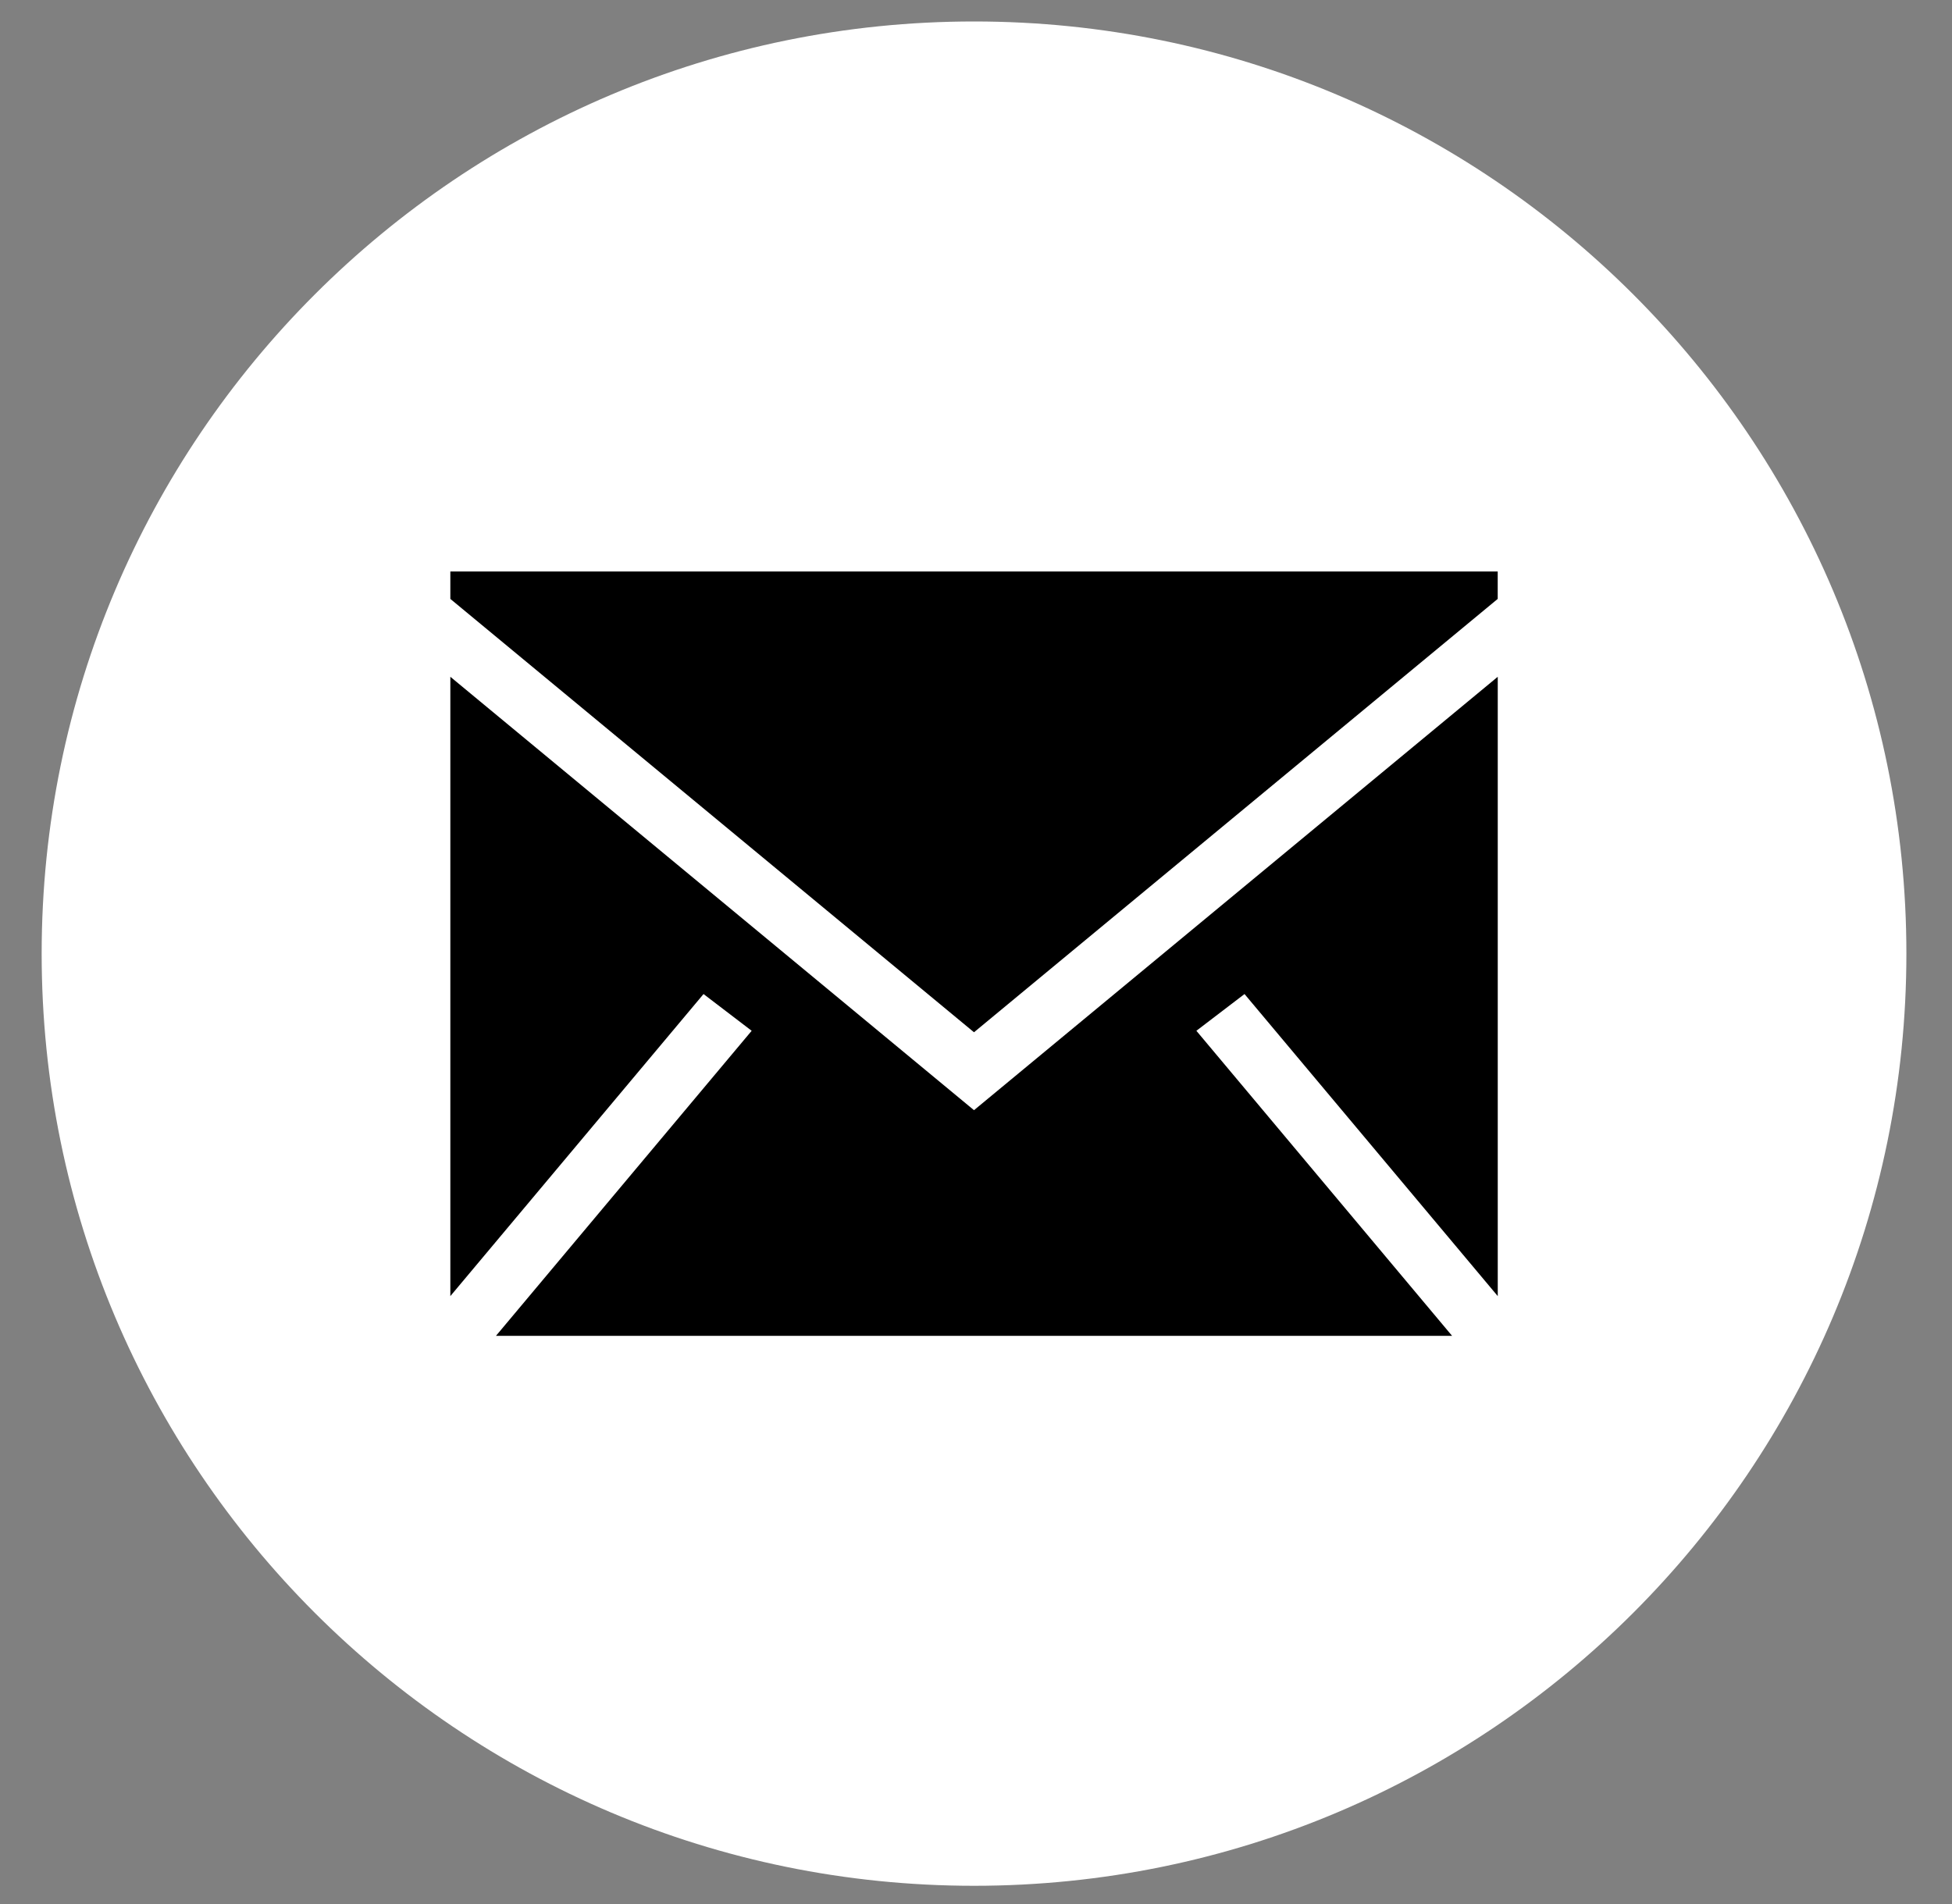
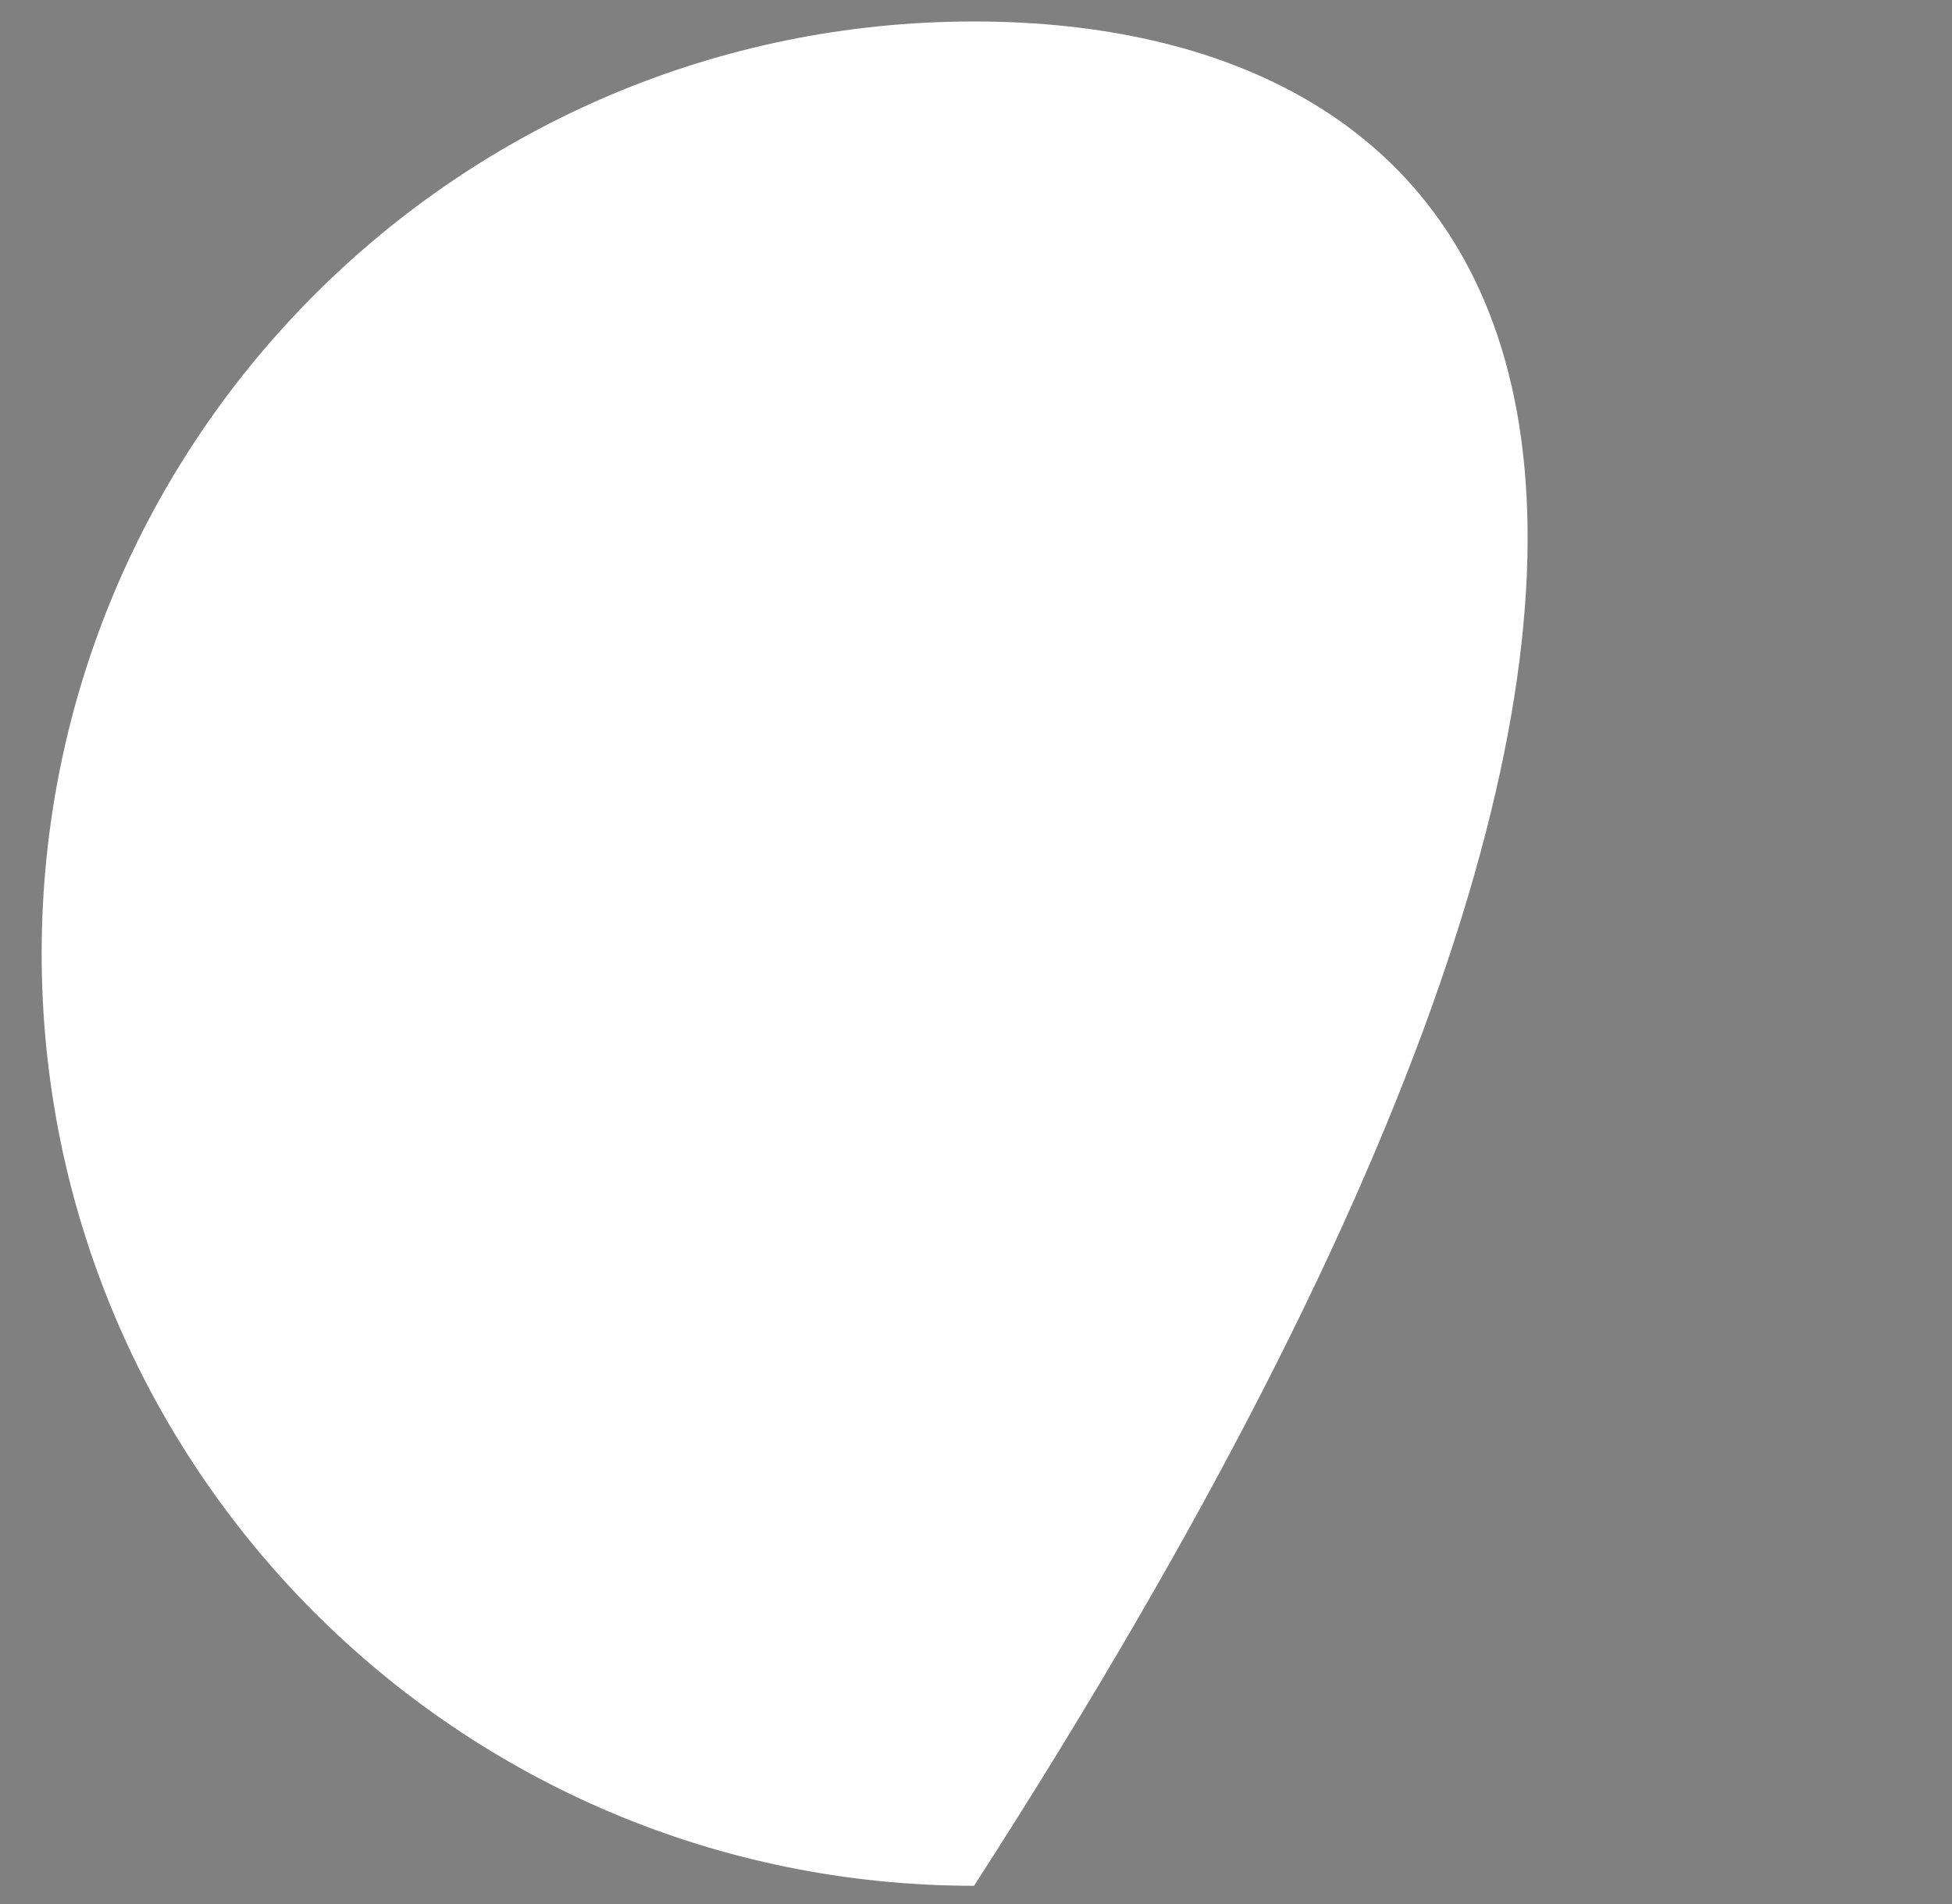
<svg xmlns="http://www.w3.org/2000/svg" width="41" height="40" viewBox="0 0 41 40" fill="none">
  <rect x="0" y="0" width="41" height="40" fill="#808080" stroke="none" />
-   <path d="M20.459 39.617C31.274 39.617 40.042 30.85 40.042 20.034C40.042 9.218 31.274 0.451 20.459 0.451C9.643 0.451 0.875 9.218 0.875 20.034C0.875 30.85 9.643 39.617 20.459 39.617Z" fill="white" />
+   <path d="M20.459 39.617C40.042 9.218 31.274 0.451 20.459 0.451C9.643 0.451 0.875 9.218 0.875 20.034C0.875 30.85 9.643 39.617 20.459 39.617Z" fill="white" />
  <g clip-path="url(#clip0_31_91)">
    <path fill-rule="evenodd" clip-rule="evenodd" d="M31.459 14.218V27.229L26.14 20.883L25.129 21.655L30.5 28.064H10.417L15.788 21.655L14.777 20.883L9.459 27.229V14.218L20.458 23.323L31.459 14.218ZM31.458 12.006V12.582L20.458 21.686L9.459 12.582V12.006H31.458Z" fill="black" />
  </g>
  <defs>
    <clipPath id="clip0_31_91">
-       <rect width="22" height="21" fill="white" transform="translate(9.459 9.534)" />
-     </clipPath>
+       </clipPath>
  </defs>
</svg>